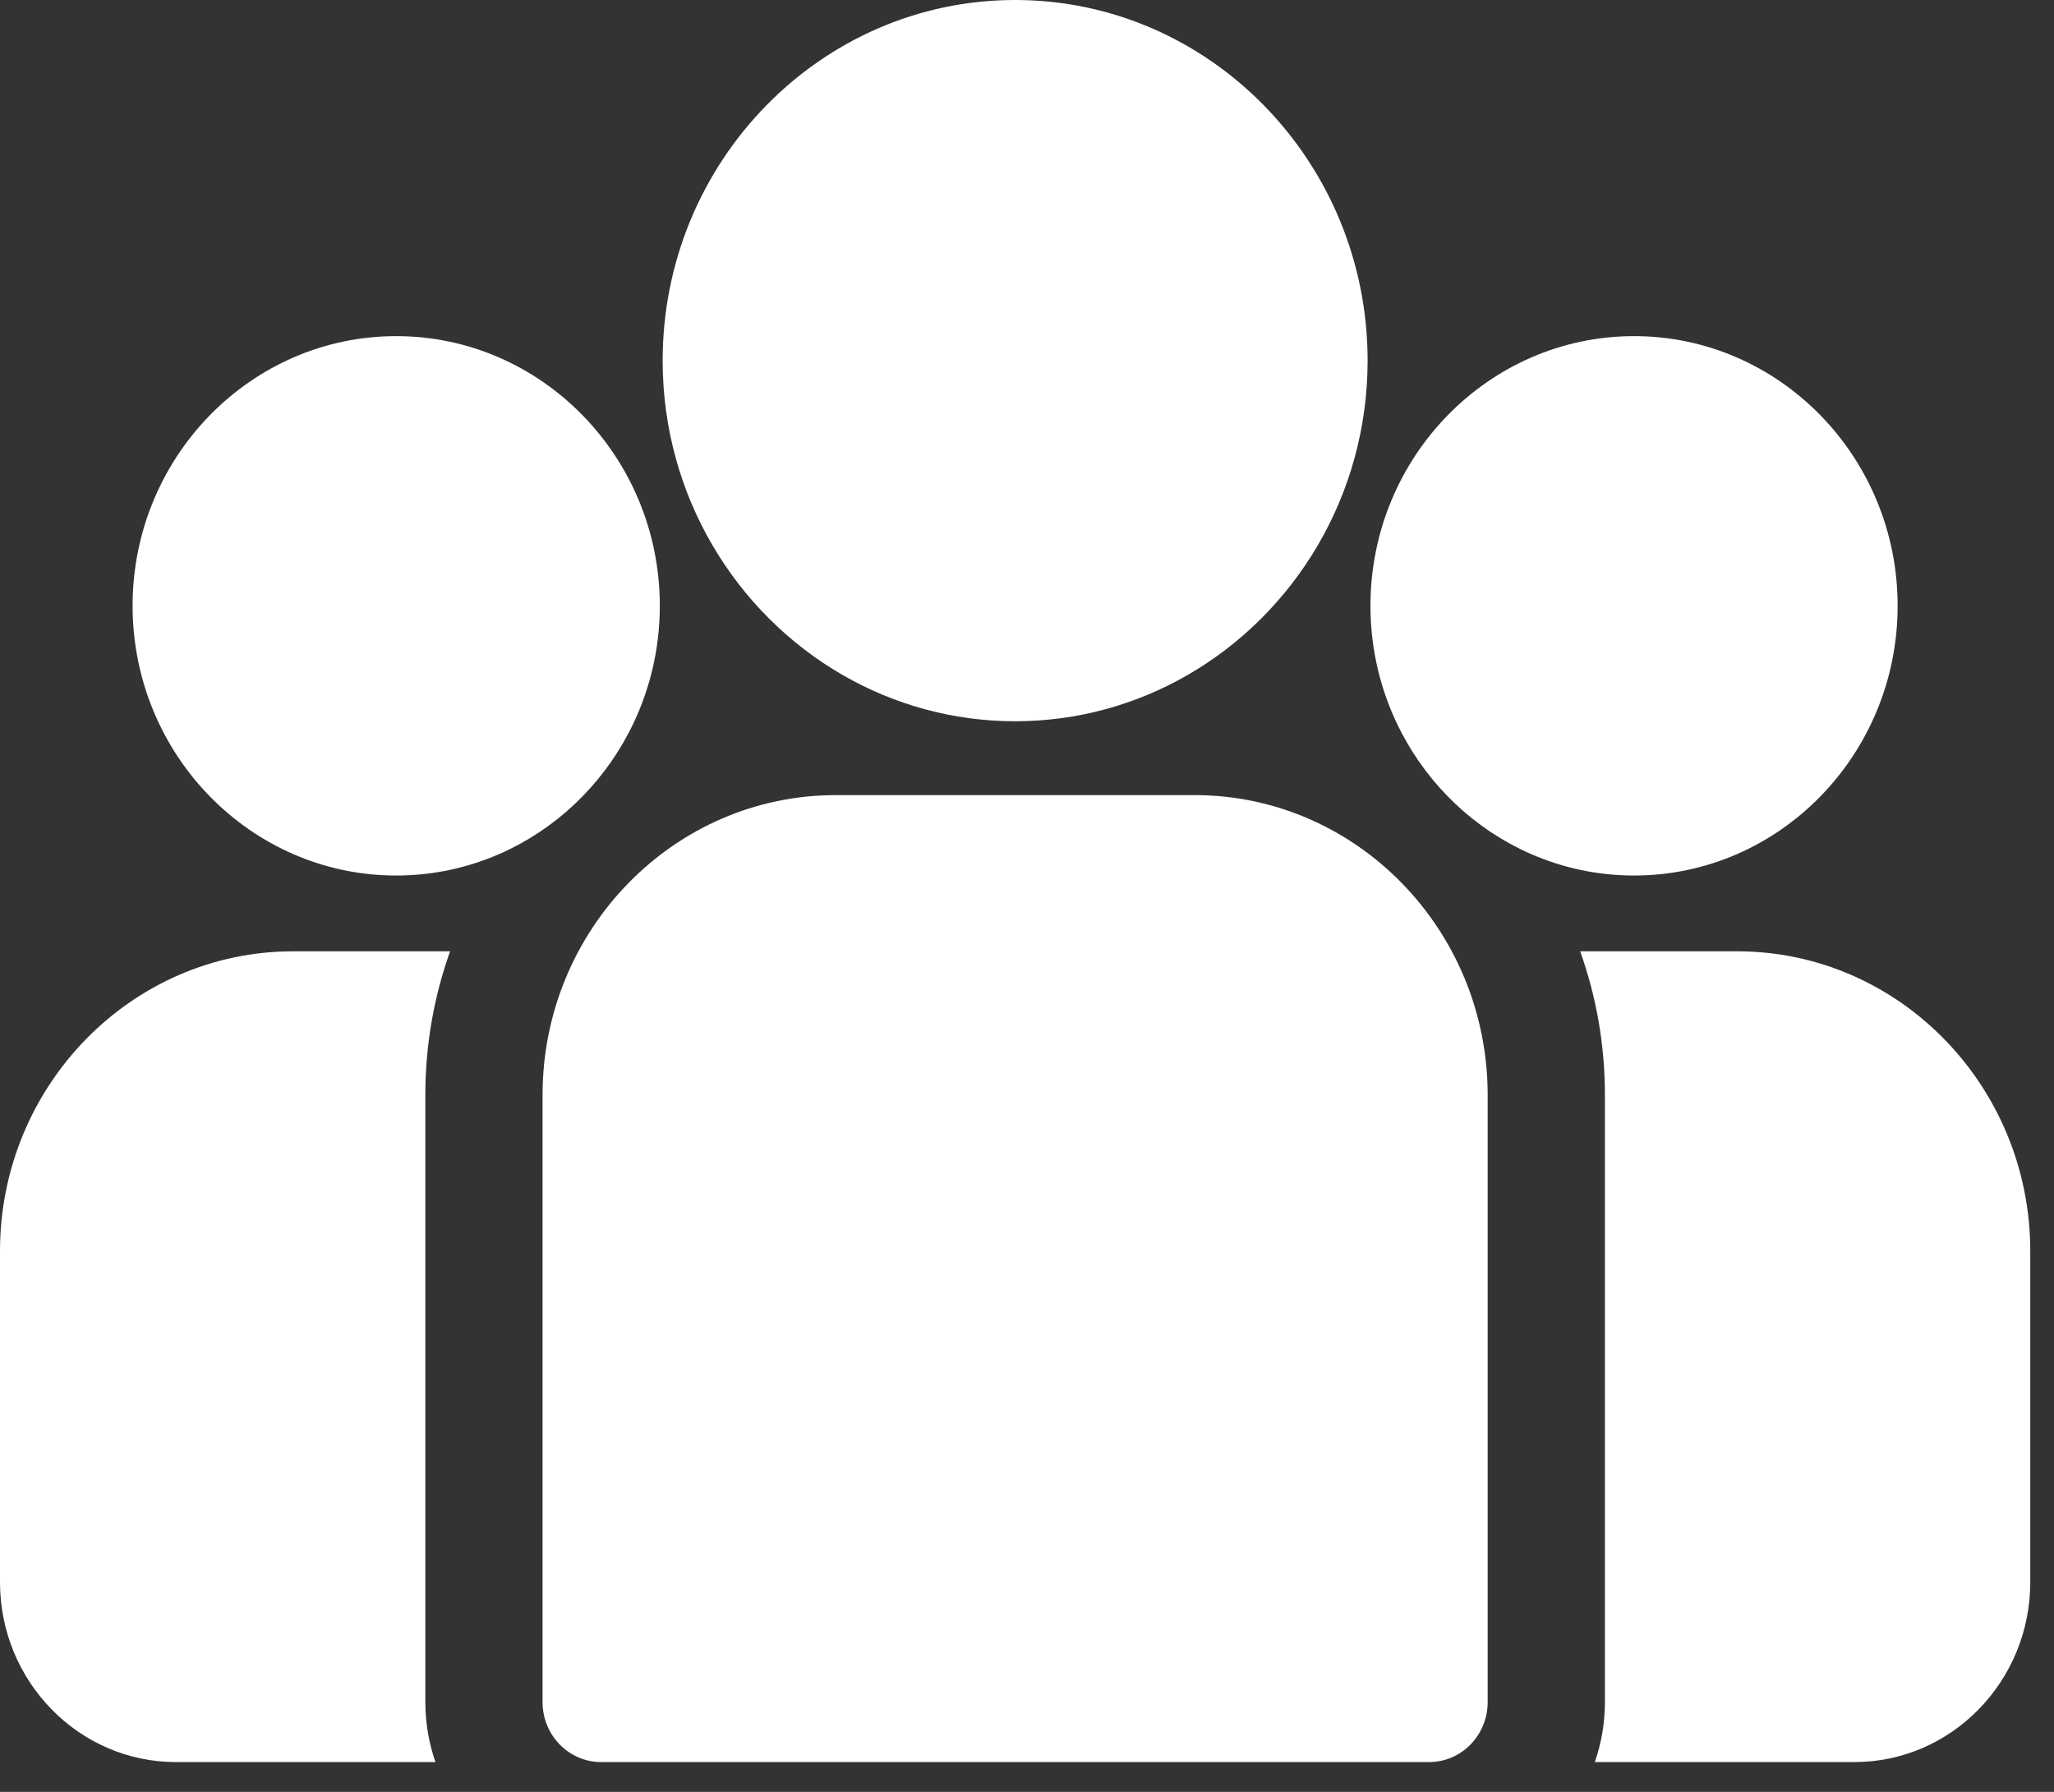
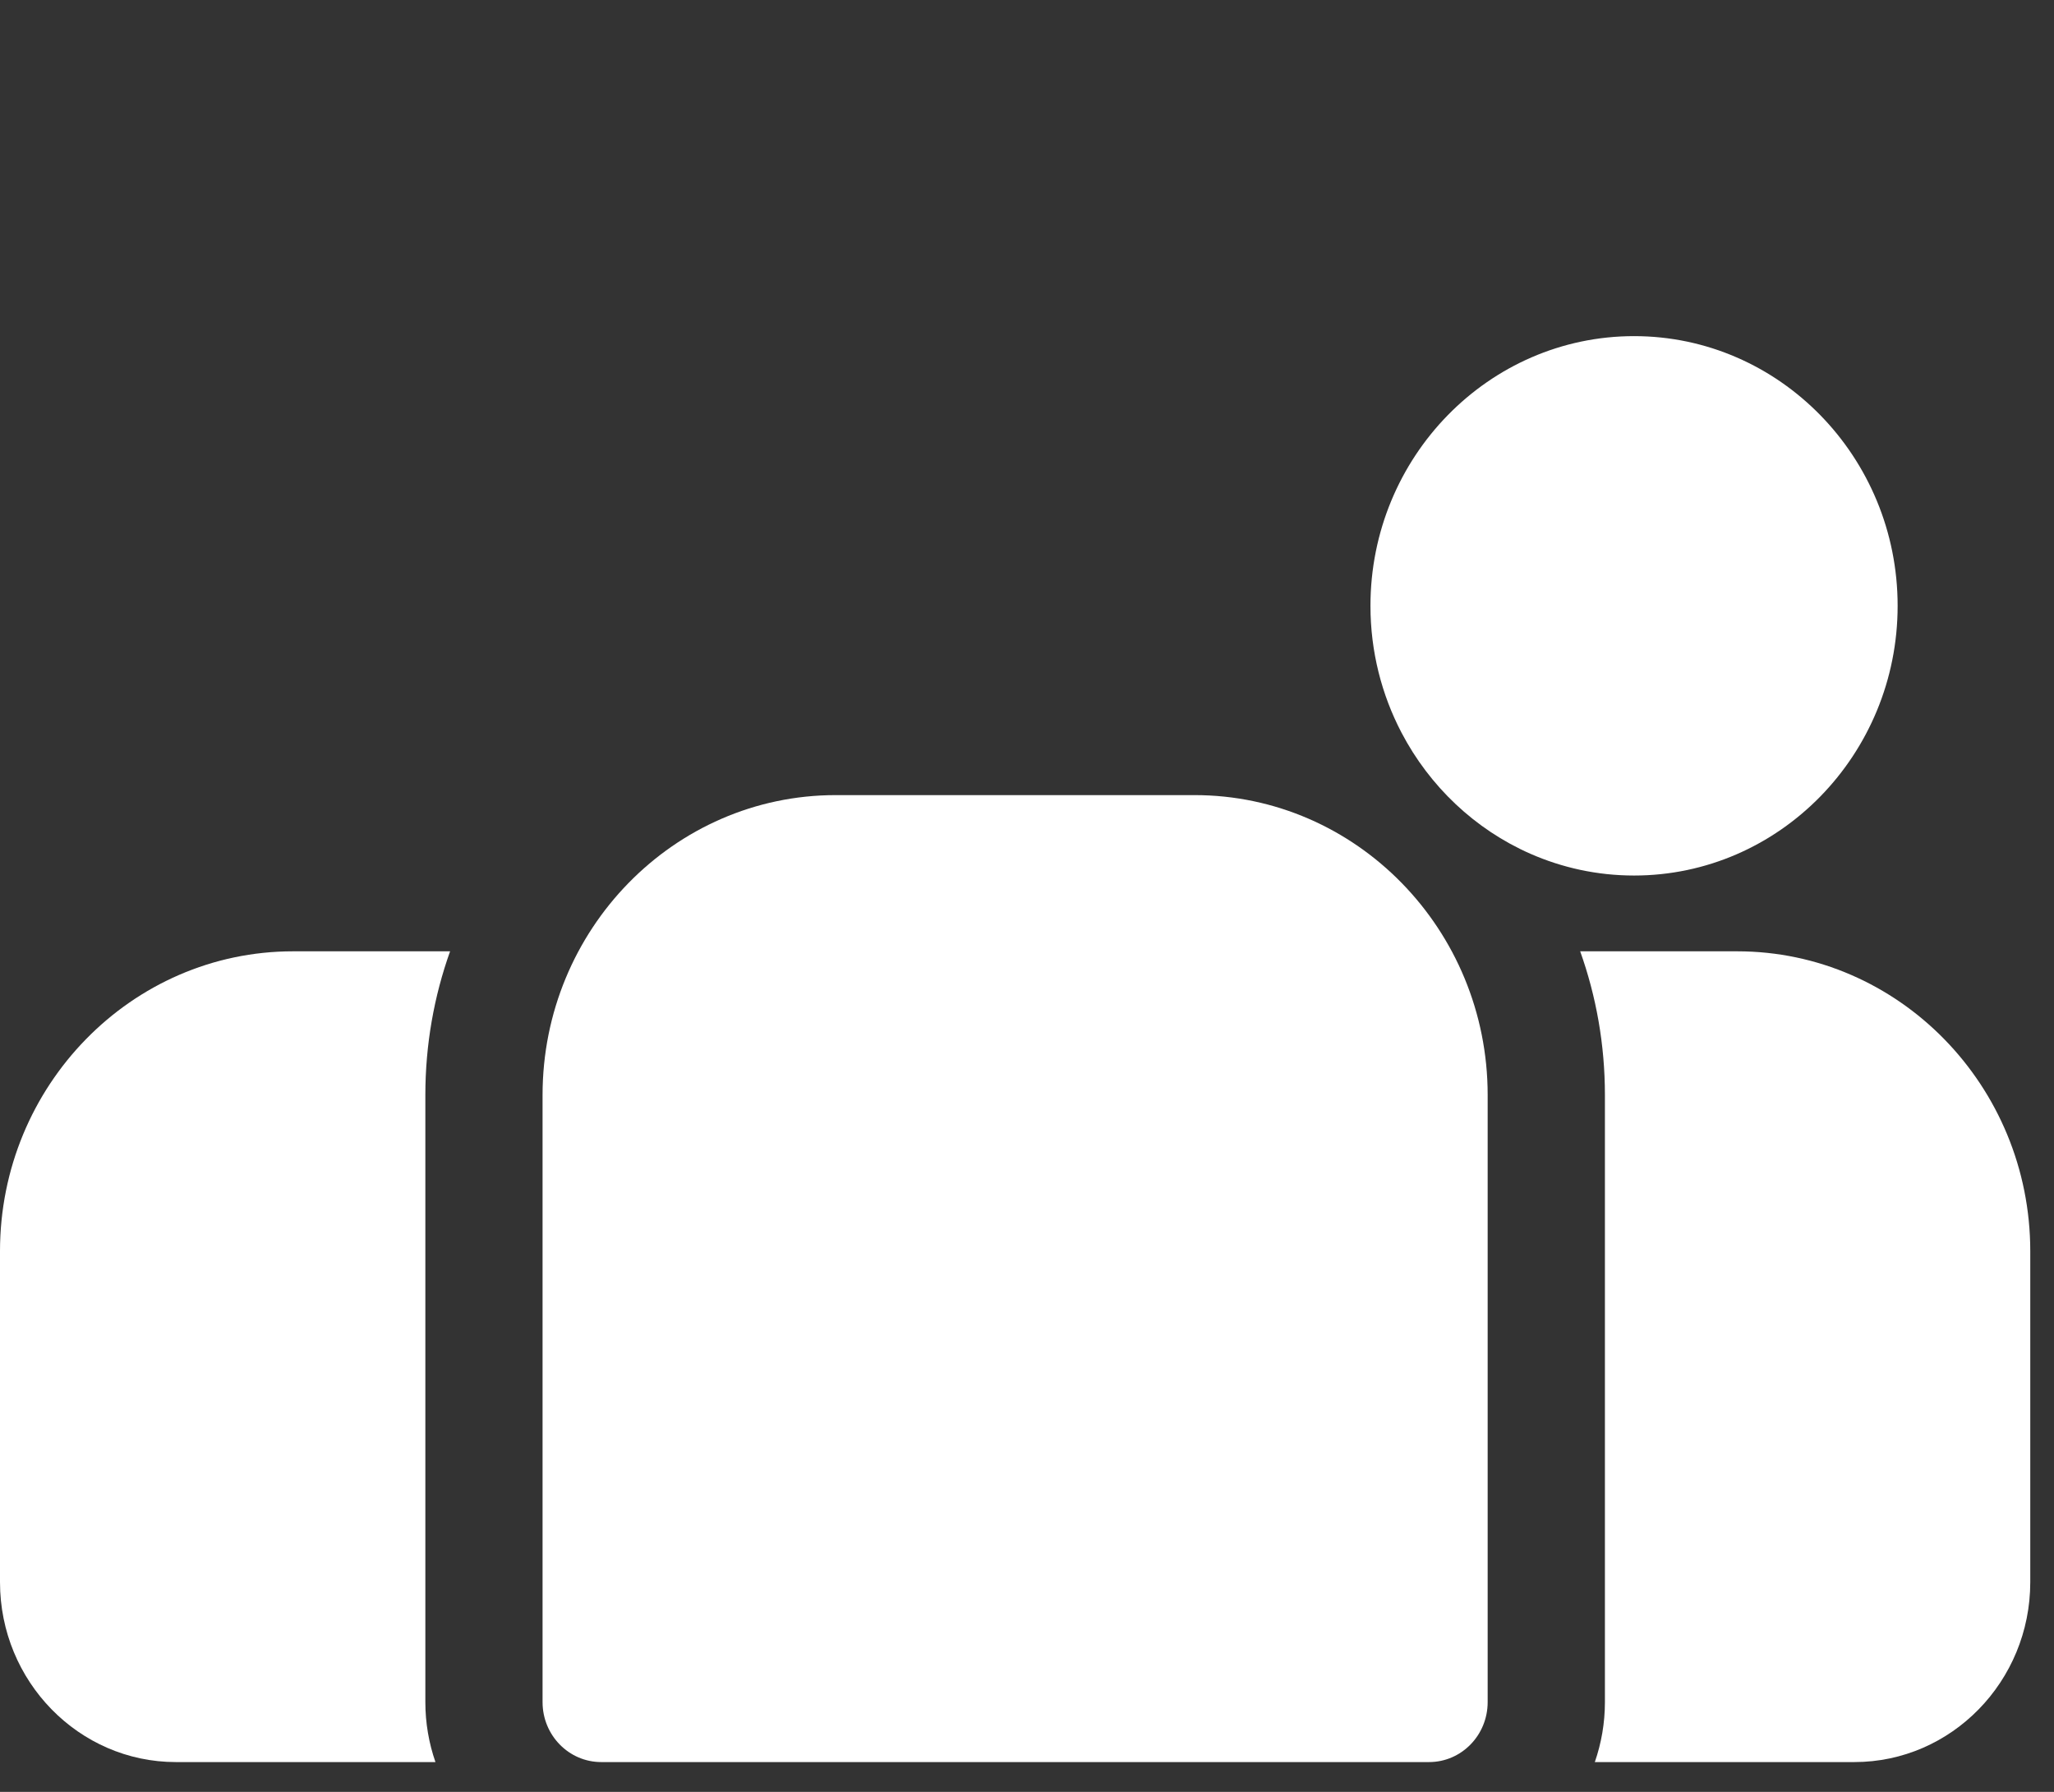
<svg xmlns="http://www.w3.org/2000/svg" width="47" height="41" viewBox="0 0 47 41" fill="none">
  <rect x="0" y="0" width="47" height="41" fill="#333333" stroke="none" />
  <path d="M39.751 21.767H36.158C36.524 22.793 36.724 23.9 36.724 25.053V38.946C36.724 39.427 36.642 39.888 36.493 40.318H42.433C44.652 40.318 46.457 38.471 46.457 36.201V28.628C46.457 24.845 43.448 21.767 39.751 21.767Z" fill="white" />
  <path d="M9.733 25.054C9.733 23.9 9.933 22.793 10.299 21.767H6.706C3.008 21.767 -3.05176e-05 24.845 -3.05176e-05 28.628V36.201C-3.05176e-05 38.471 1.805 40.318 4.024 40.318H9.964C9.815 39.889 9.733 39.427 9.733 38.946V25.054Z" fill="white" />
  <path d="M27.335 18.193H19.122C15.424 18.193 12.415 21.27 12.415 25.054V38.946C12.415 39.704 13.016 40.318 13.757 40.318H32.7C33.441 40.318 34.041 39.704 34.041 38.946V25.054C34.041 21.27 31.033 18.193 27.335 18.193Z" fill="white" />
-   <path d="M23.228 0C18.781 0 15.163 3.702 15.163 8.251C15.163 11.338 16.828 14.033 19.287 15.448C20.453 16.119 21.798 16.503 23.228 16.503C24.659 16.503 26.004 16.119 27.17 15.448C29.629 14.033 31.294 11.338 31.294 8.251C31.294 3.702 27.675 0 23.228 0Z" fill="white" />
-   <path d="M9.066 7.691C5.74 7.691 3.034 10.459 3.034 13.862C3.034 17.265 5.74 20.033 9.066 20.033C9.91 20.033 10.713 19.854 11.443 19.533C12.705 18.977 13.745 17.993 14.389 16.761C14.841 15.896 15.098 14.909 15.098 13.862C15.098 10.459 12.392 7.691 9.066 7.691Z" fill="white" />
  <path d="M37.391 7.691C34.065 7.691 31.359 10.459 31.359 13.862C31.359 14.909 31.616 15.896 32.068 16.761C32.712 17.993 33.752 18.977 35.014 19.533C35.744 19.854 36.547 20.033 37.391 20.033C40.717 20.033 43.422 17.265 43.422 13.862C43.422 10.459 40.717 7.691 37.391 7.691Z" fill="white" />
</svg>